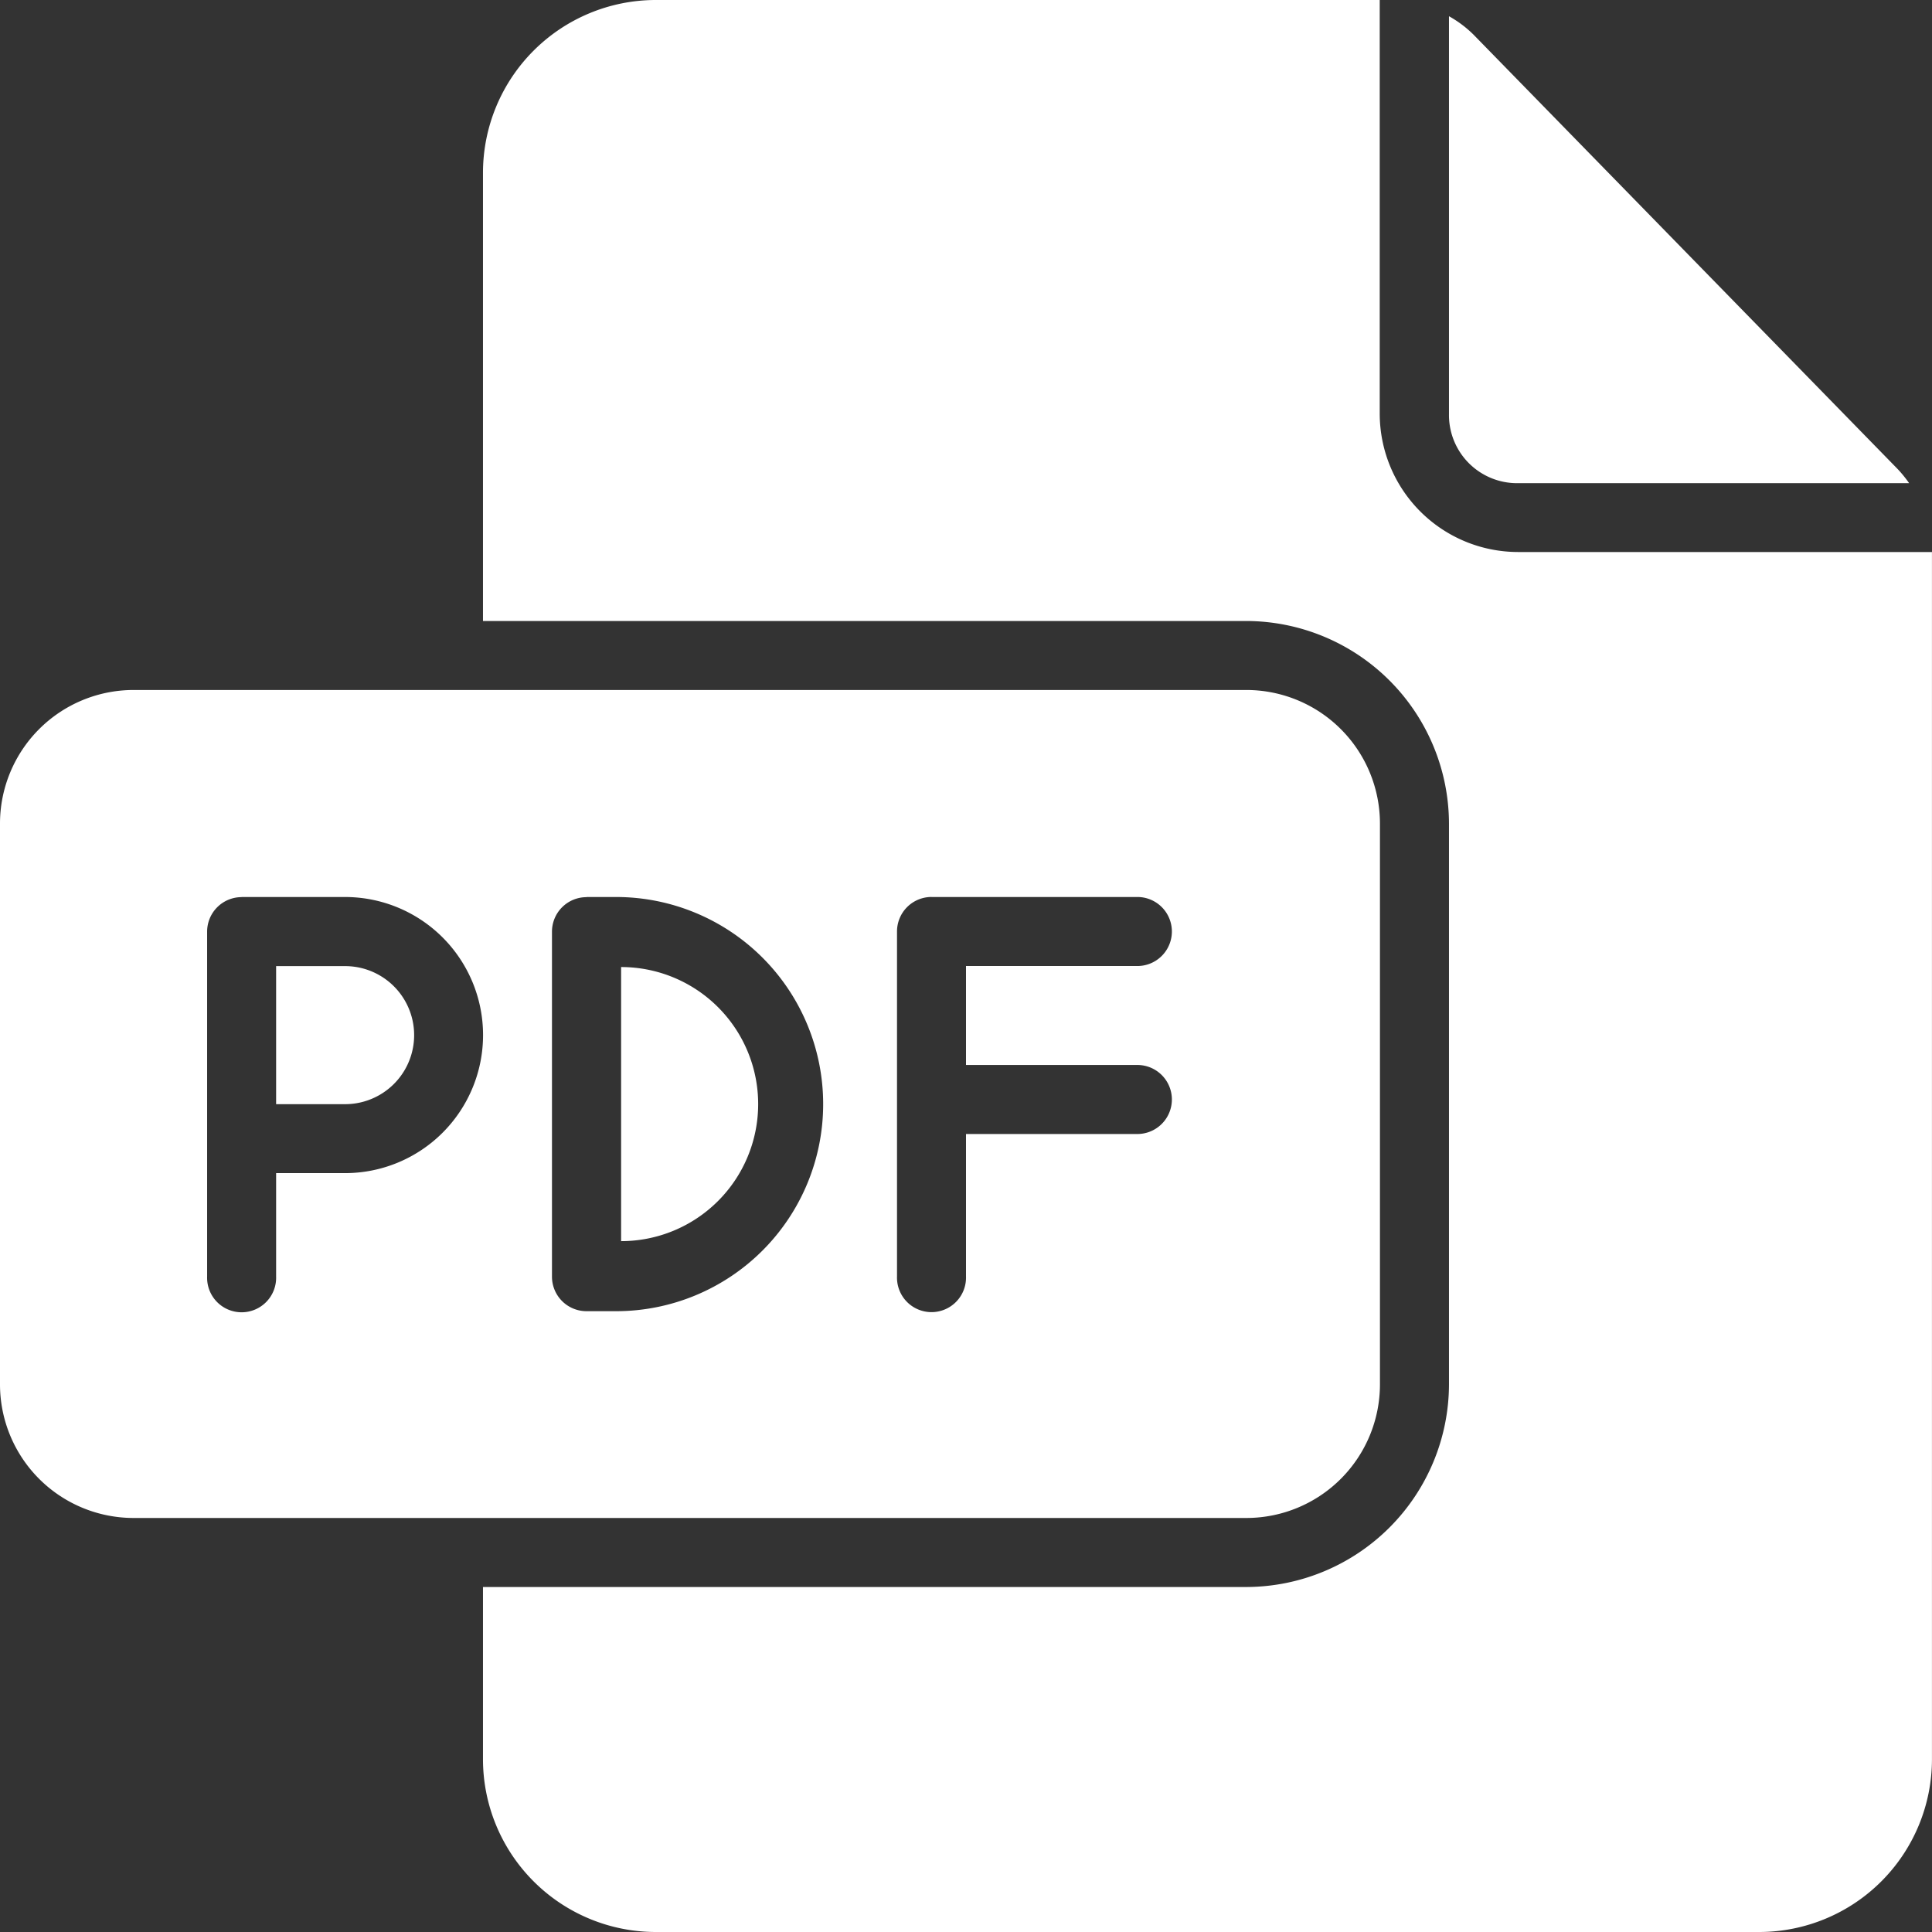
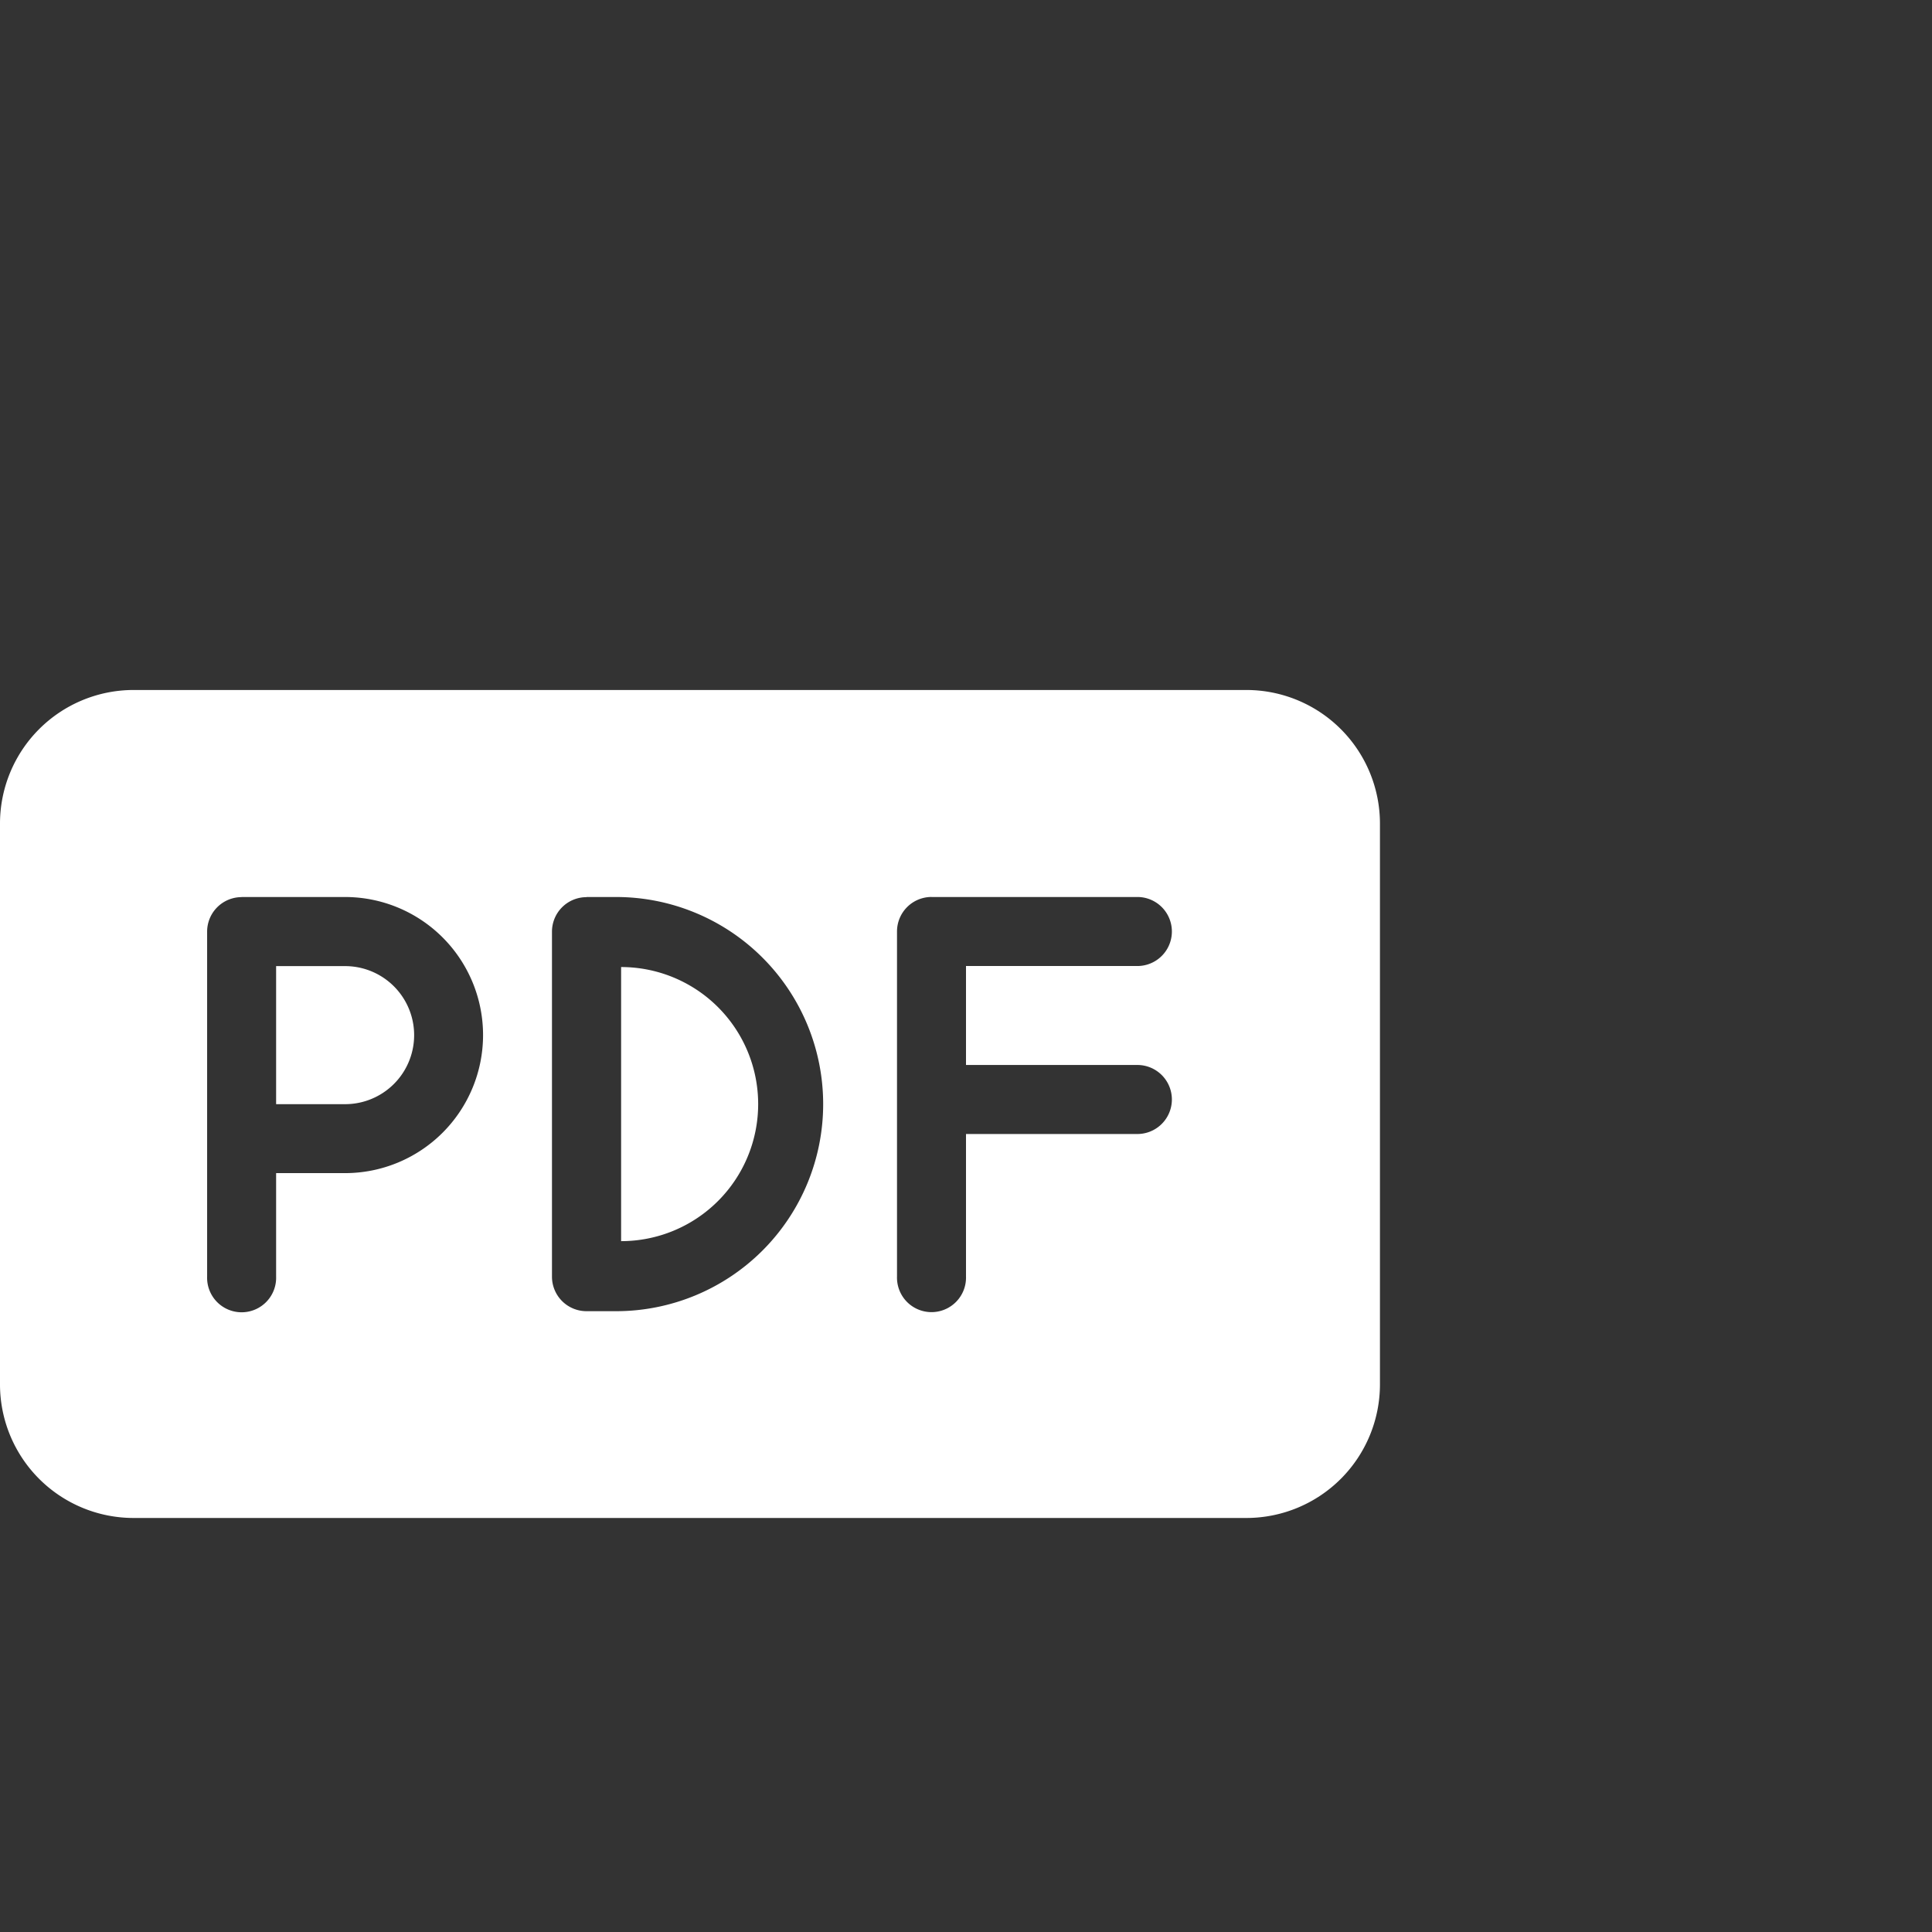
<svg xmlns="http://www.w3.org/2000/svg" id="noun_PDF_4291991" width="51.778" height="51.778" viewBox="0 0 51.778 51.778">
  <rect x="0" y="0" width="51.778" height="51.778" fill="#333333" stroke="none" />
  <g id="Raggruppa_132" data-name="Raggruppa 132" transform="translate(0 0)">
    <path id="Tracciato_120" data-name="Tracciato 120" d="M247.559,184A3.581,3.581,0,0,0,244,187.577v15.036a3.581,3.581,0,0,0,3.559,3.577h29.865a3.581,3.581,0,0,0,3.559-3.577V187.577A3.581,3.581,0,0,0,277.425,184Zm2.913,5.548h2.774a3.7,3.7,0,0,1,0,7.4H251.4v2.774a.925.925,0,1,1-1.849,0v-9.246a.925.925,0,0,1,.924-.925Zm9.246,0h.793a5.549,5.549,0,1,1,0,11.1h-.793a.925.925,0,0,1-.925-.925v-9.246a.925.925,0,0,1,.924-.925Zm9.246,0h5.548a.925.925,0,0,1,0,1.849h-4.623v2.653h4.623a.925.925,0,0,1,0,1.849h-4.623v3.819a.925.925,0,1,1-1.849,0v-9.246a.925.925,0,0,1,.924-.925ZM251.4,191.4v3.7h1.849a1.849,1.849,0,0,0,0-3.7Zm9.246.025v7.346a3.673,3.673,0,1,0,0-7.346Z" transform="translate(-244 -165.508)" fill="#fff" />
-     <path id="Tracciato_121" data-name="Tracciato 121" d="M22.623,4A4.633,4.633,0,0,0,18,8.623v12.02H38.48a5.444,5.444,0,0,1,5.409,5.427V41.105a5.444,5.444,0,0,1-5.409,5.427H18v4.623a4.633,4.633,0,0,0,4.623,4.623H52.21a4.633,4.633,0,0,0,4.623-4.623V18.794h-11.1a3.711,3.711,0,0,1-3.7-3.7V4Zm21.266.435V15.1a1.825,1.825,0,0,0,1.849,1.849H56.221a3.259,3.259,0,0,0-.305-.376L44.55,4.932A3.033,3.033,0,0,0,43.889,4.435Z" transform="translate(-5.056 -4)" fill="#fff" />
  </g>
</svg>